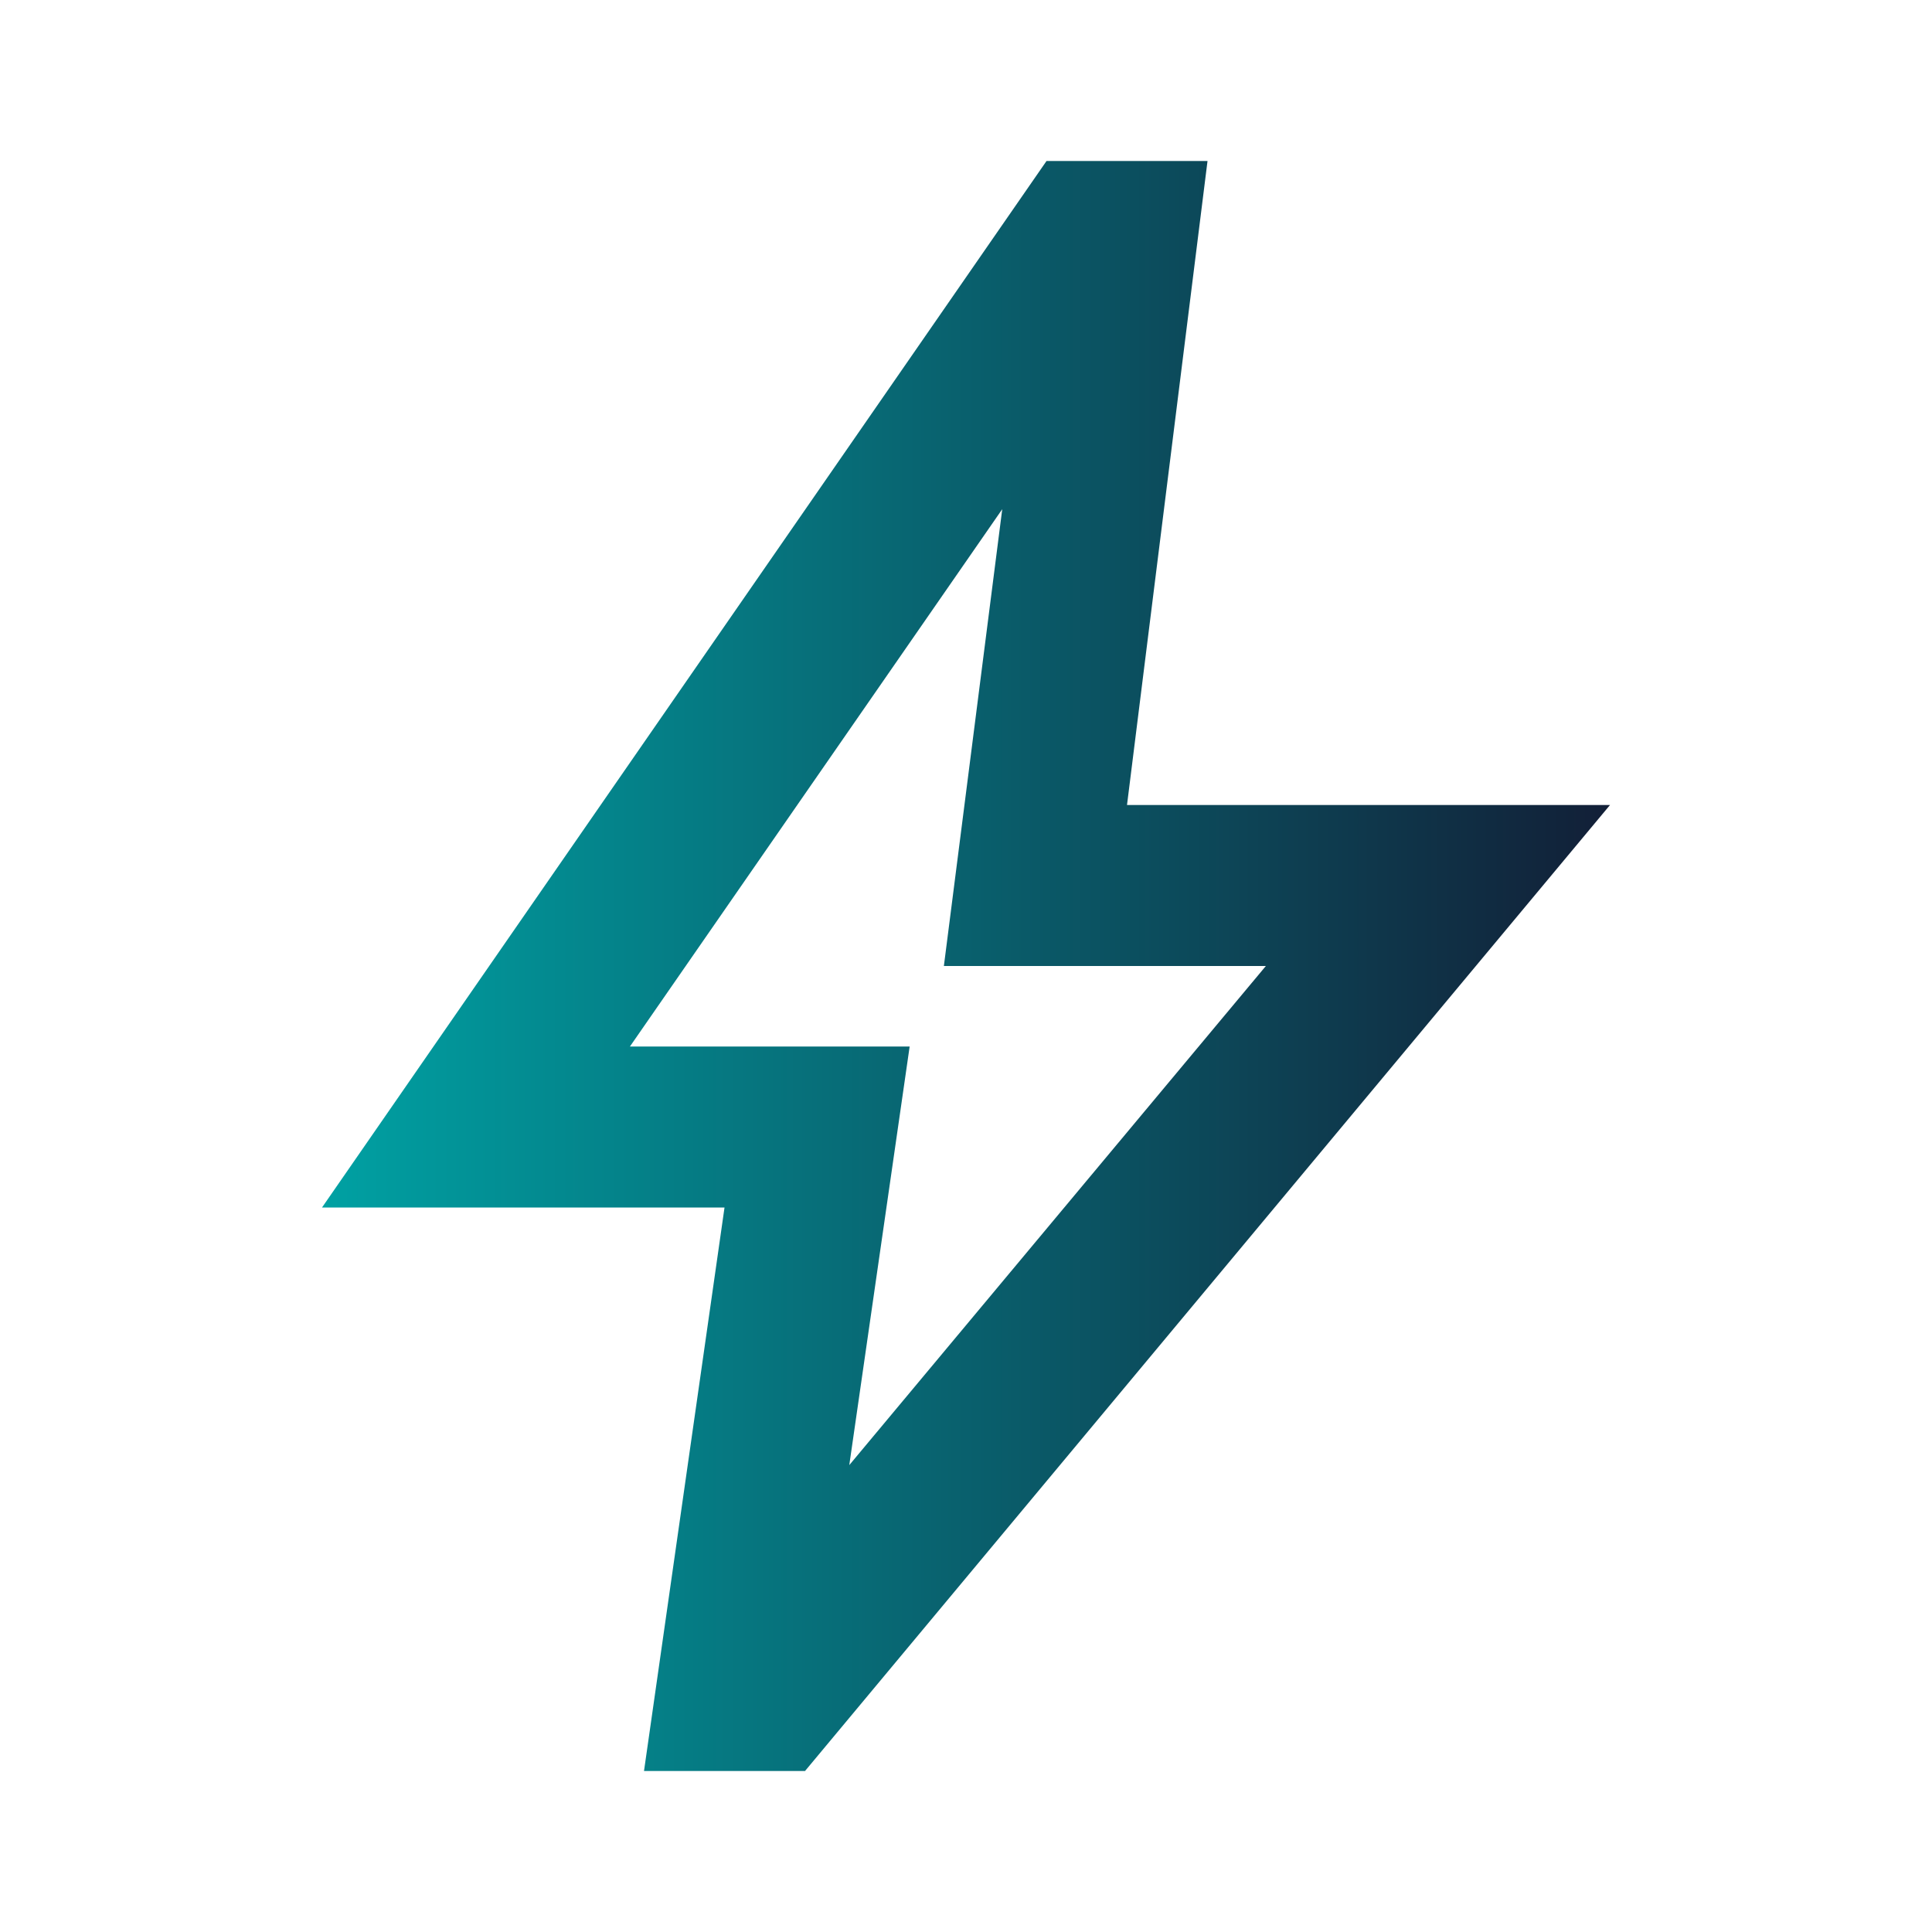
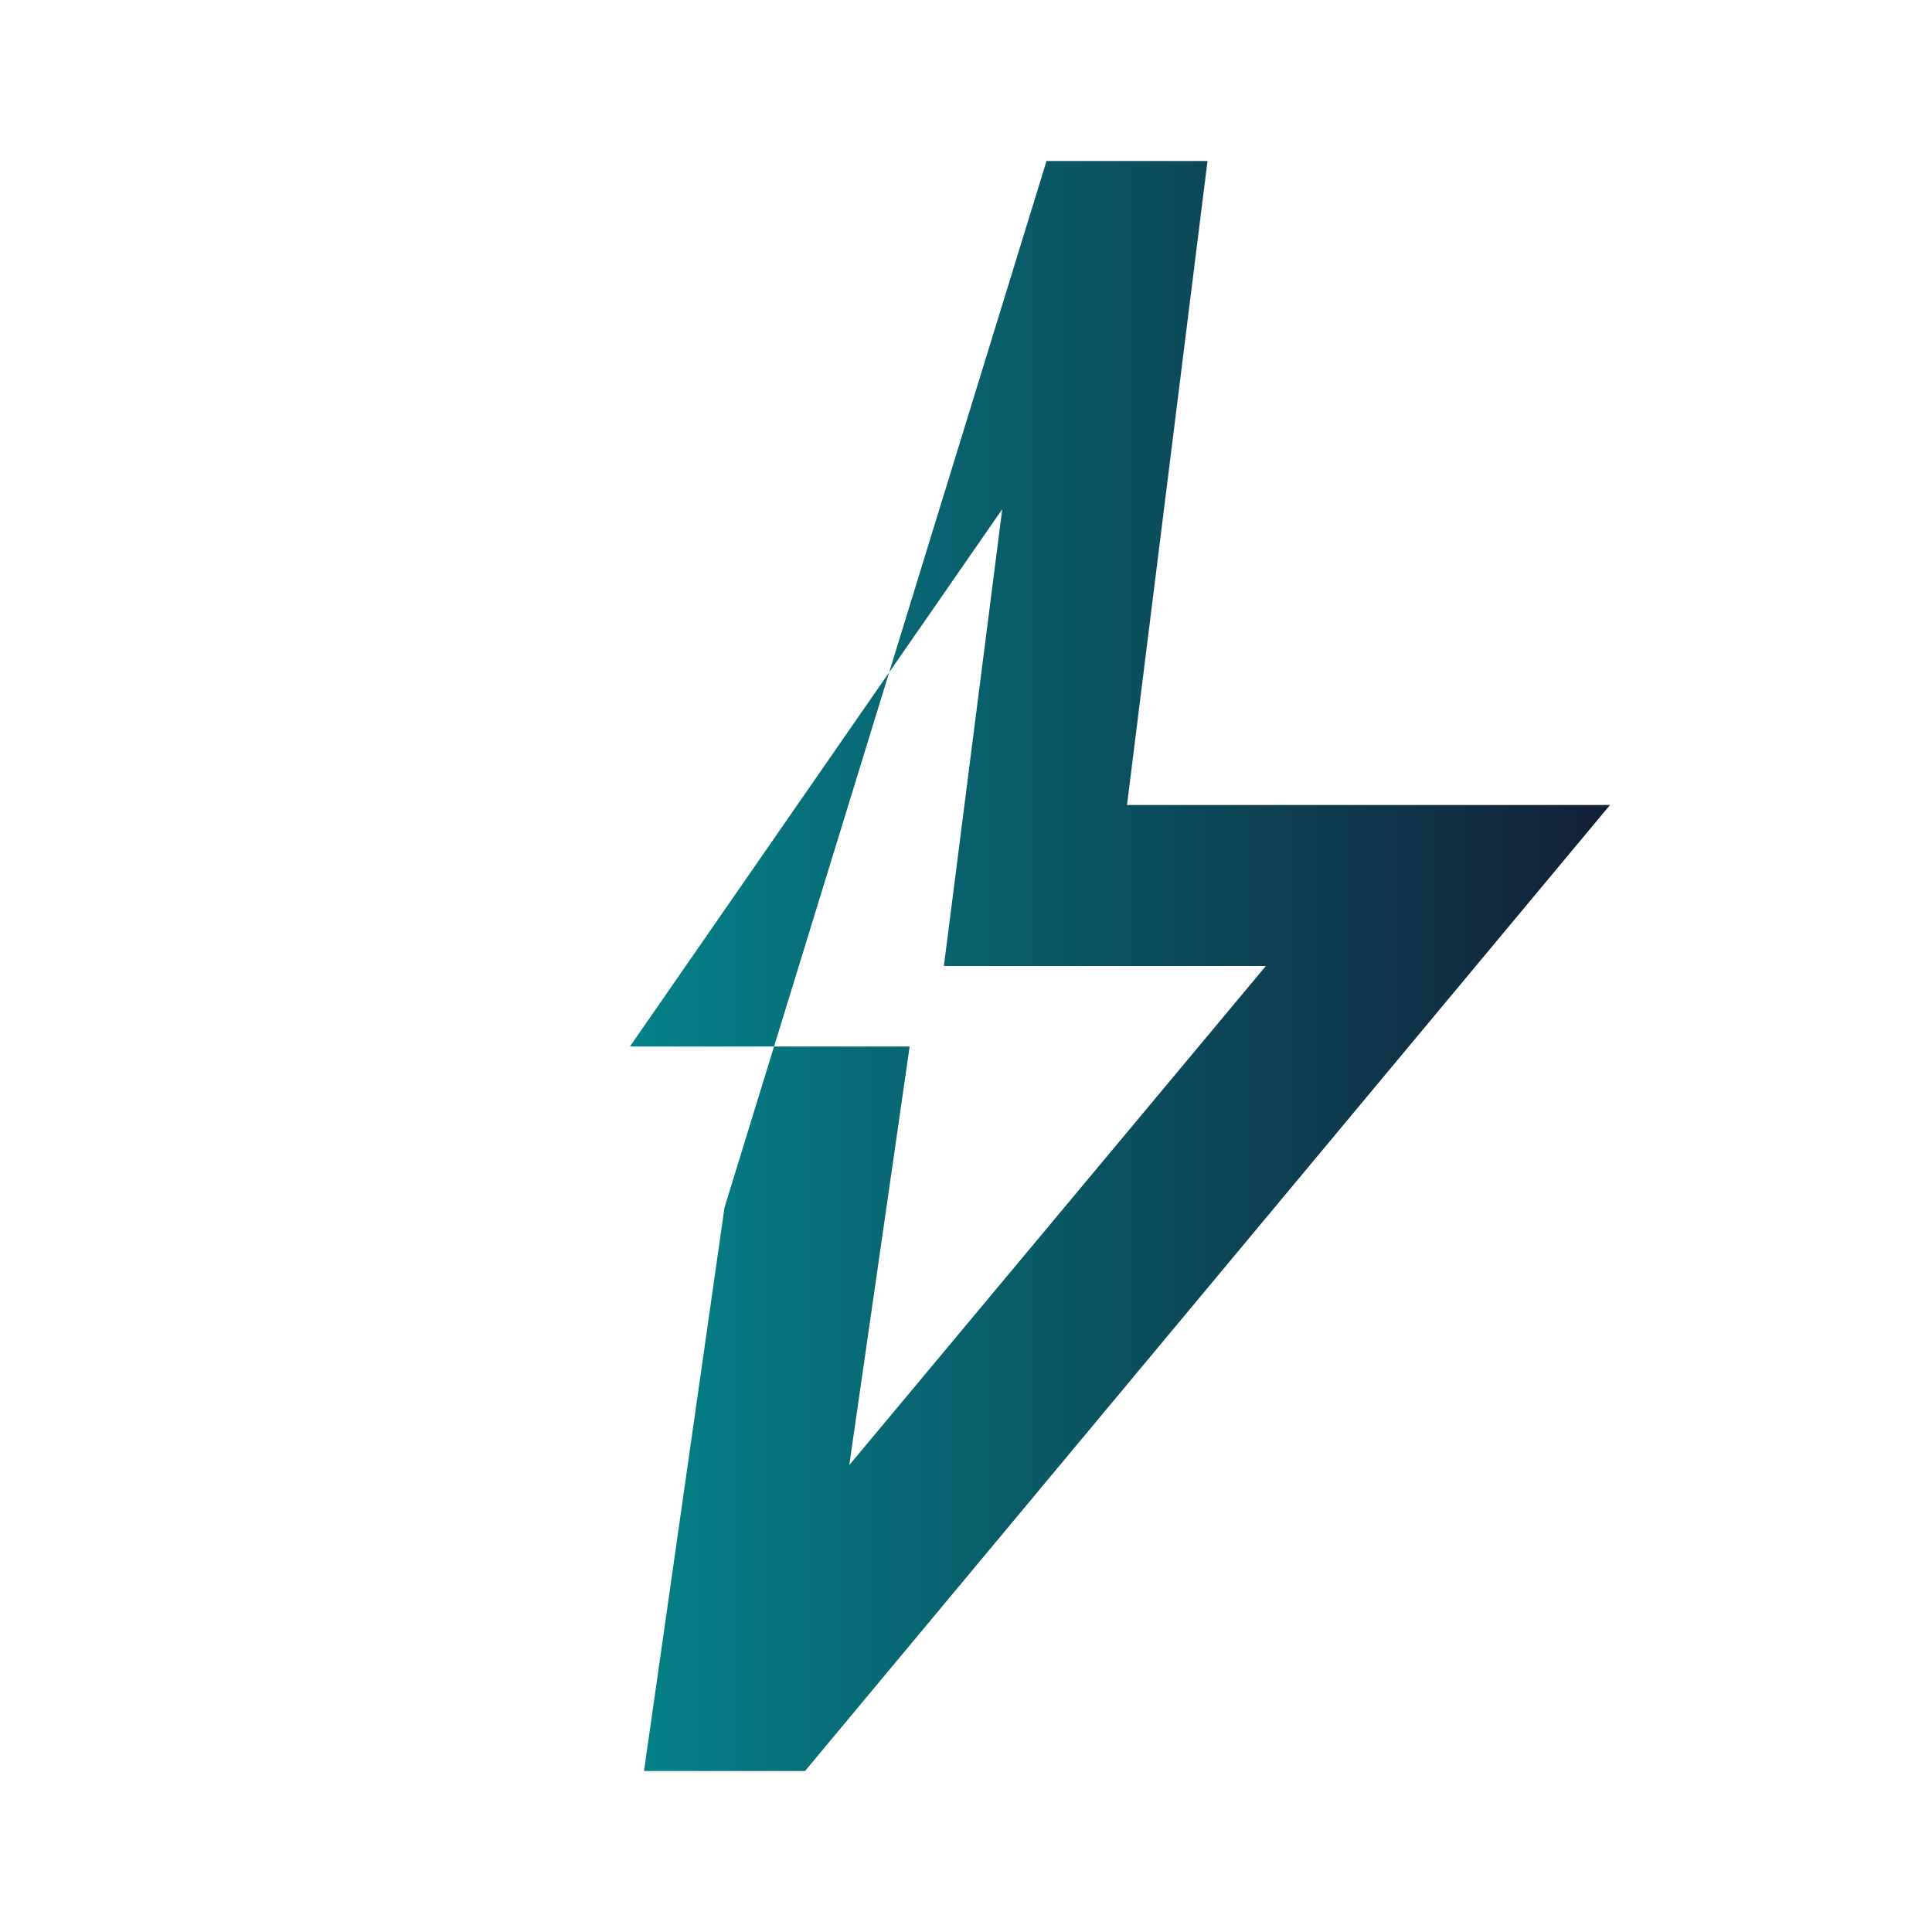
<svg xmlns="http://www.w3.org/2000/svg" width="104" height="104" viewBox="0 0 104 104" fill="none">
-   <path d="M45.717 78.867L68.142 52H50.809L53.951 27.409L33.909 56.334H48.967L45.717 78.867ZM34.667 95.334L39.001 65H17.334L56.334 8.667H65.001L60.667 43.334H86.667L43.334 95.334H34.667Z" fill="url(#paint0_linear_644_342)" />
+   <path d="M45.717 78.867L68.142 52H50.809L53.951 27.409L33.909 56.334H48.967L45.717 78.867ZM34.667 95.334L39.001 65L56.334 8.667H65.001L60.667 43.334H86.667L43.334 95.334H34.667Z" fill="url(#paint0_linear_644_342)" />
  <defs>
    <linearGradient id="paint0_linear_644_342" x1="17.334" y1="52" x2="86.667" y2="52" gradientUnits="userSpaceOnUse">
      <stop stop-color="#00A1A3" />
      <stop offset="1" stop-color="#121F37" />
    </linearGradient>
  </defs>
</svg>